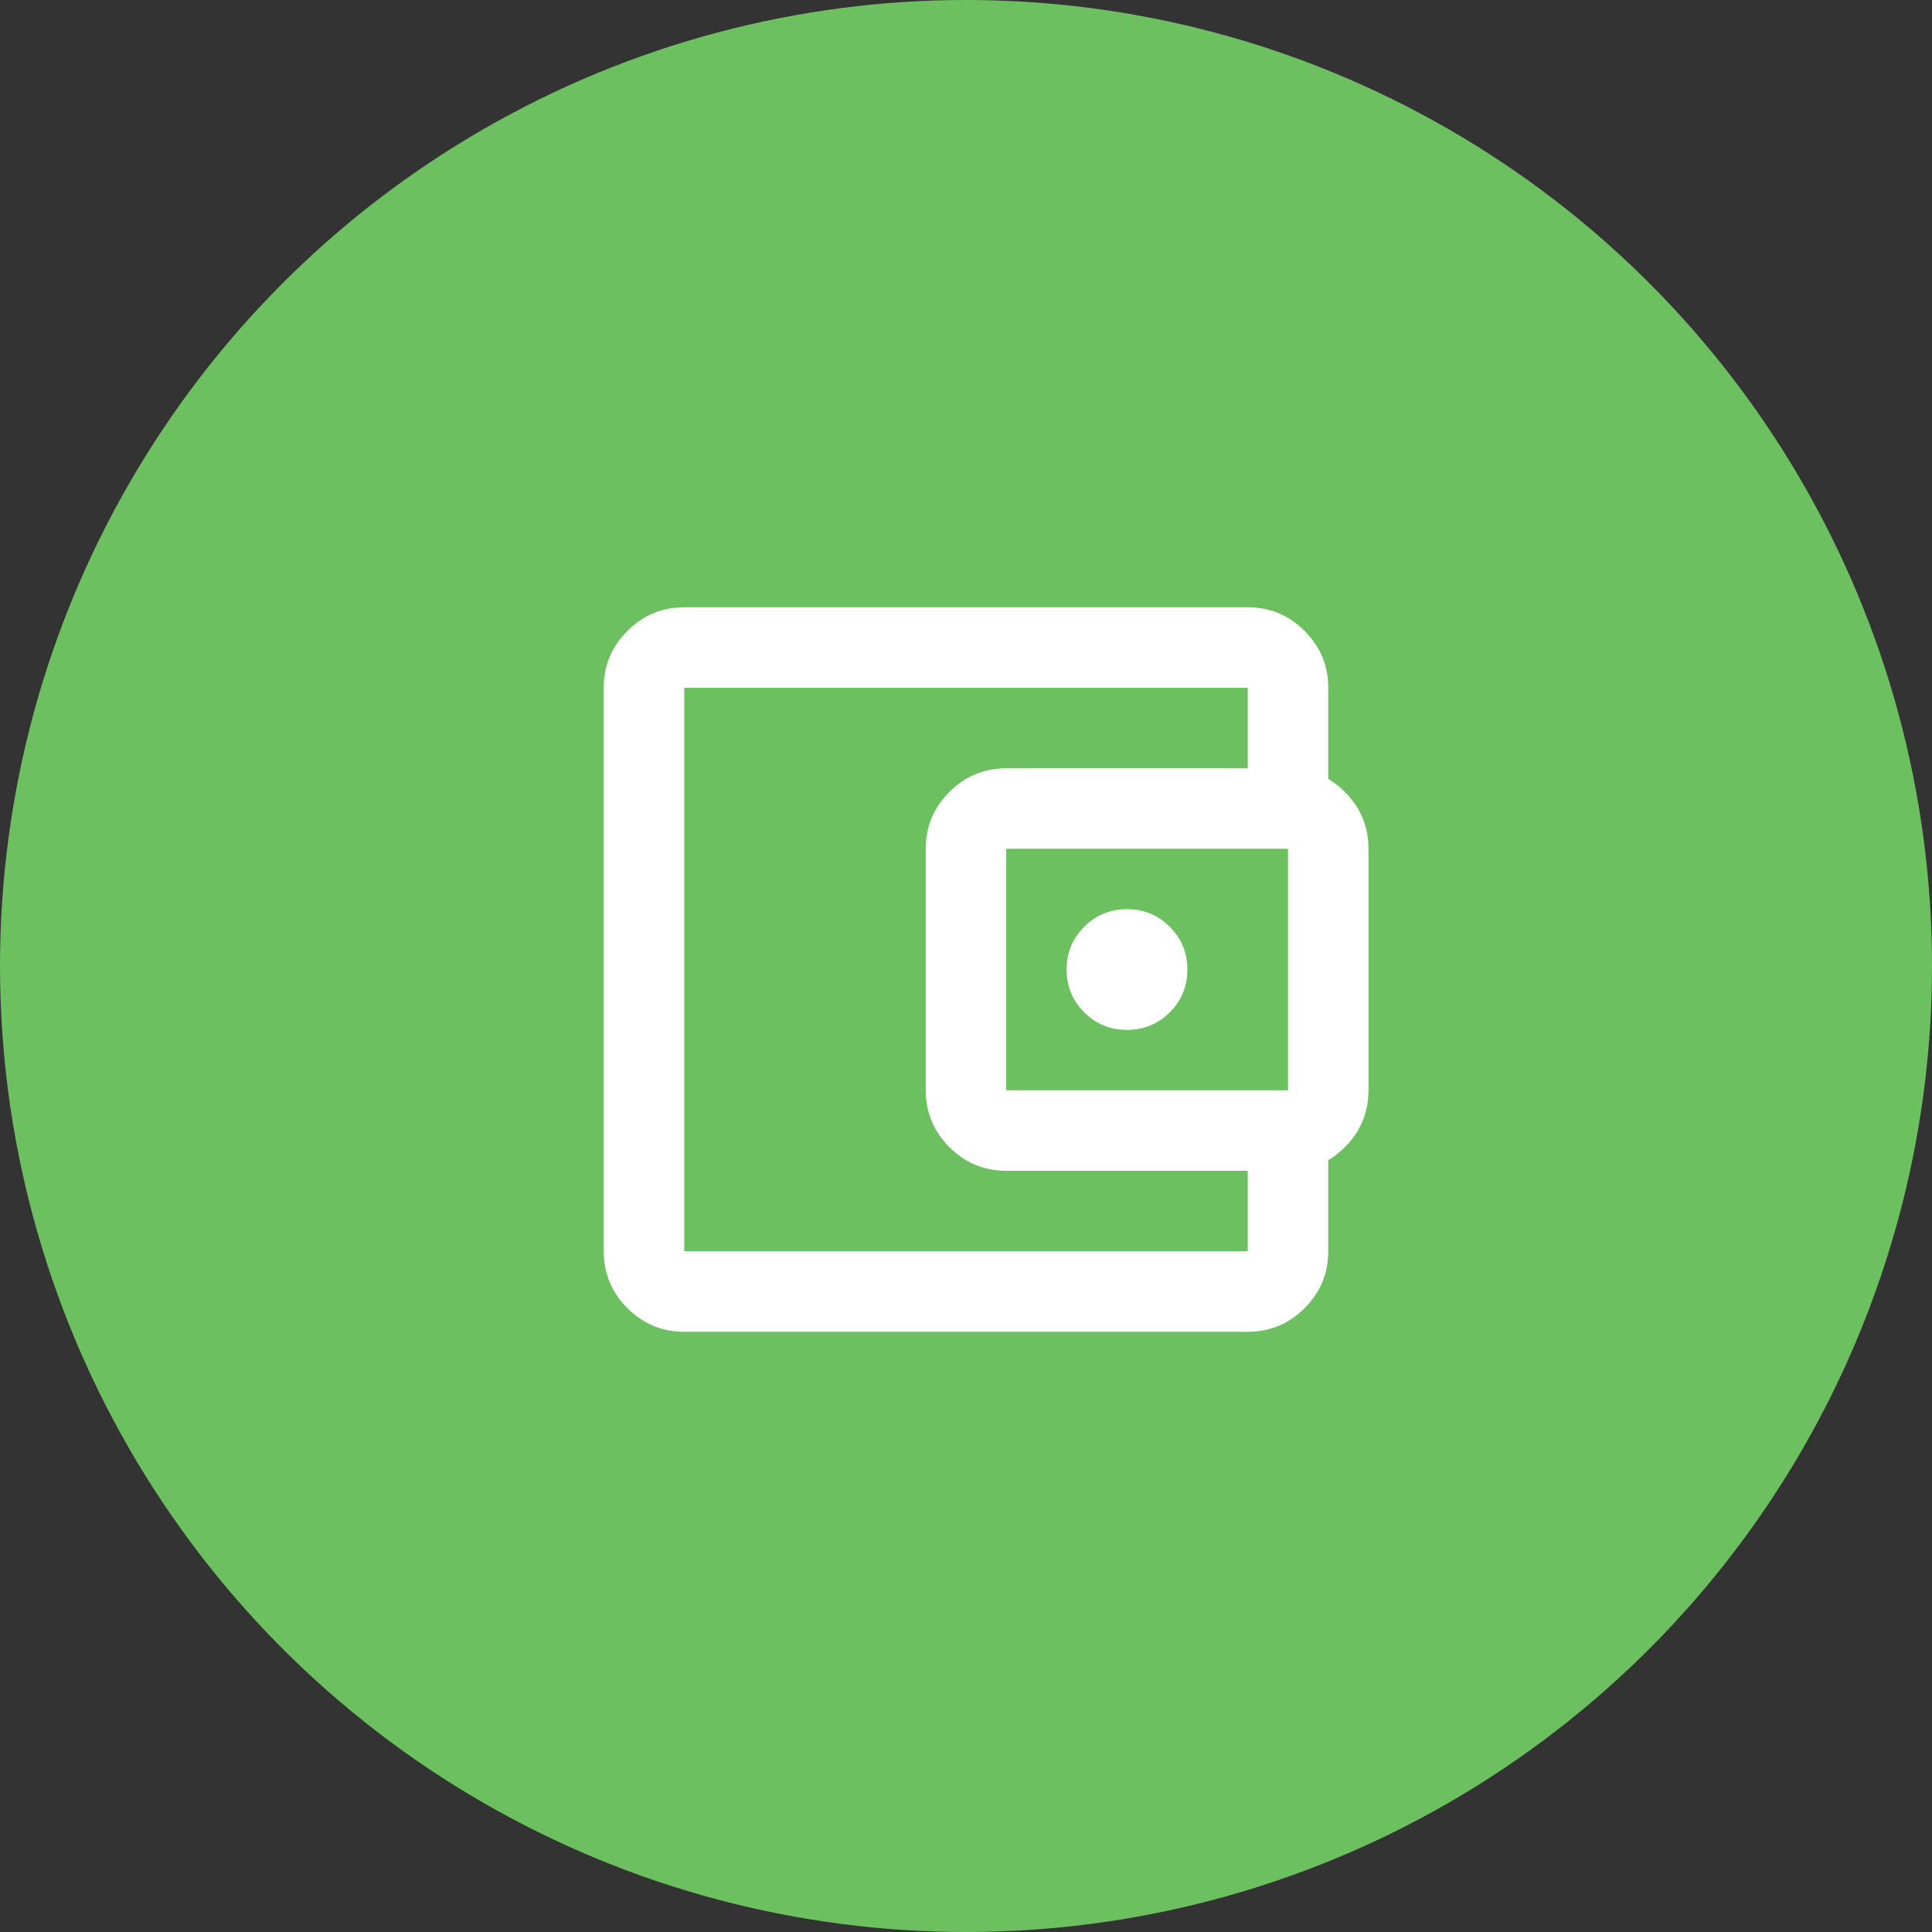
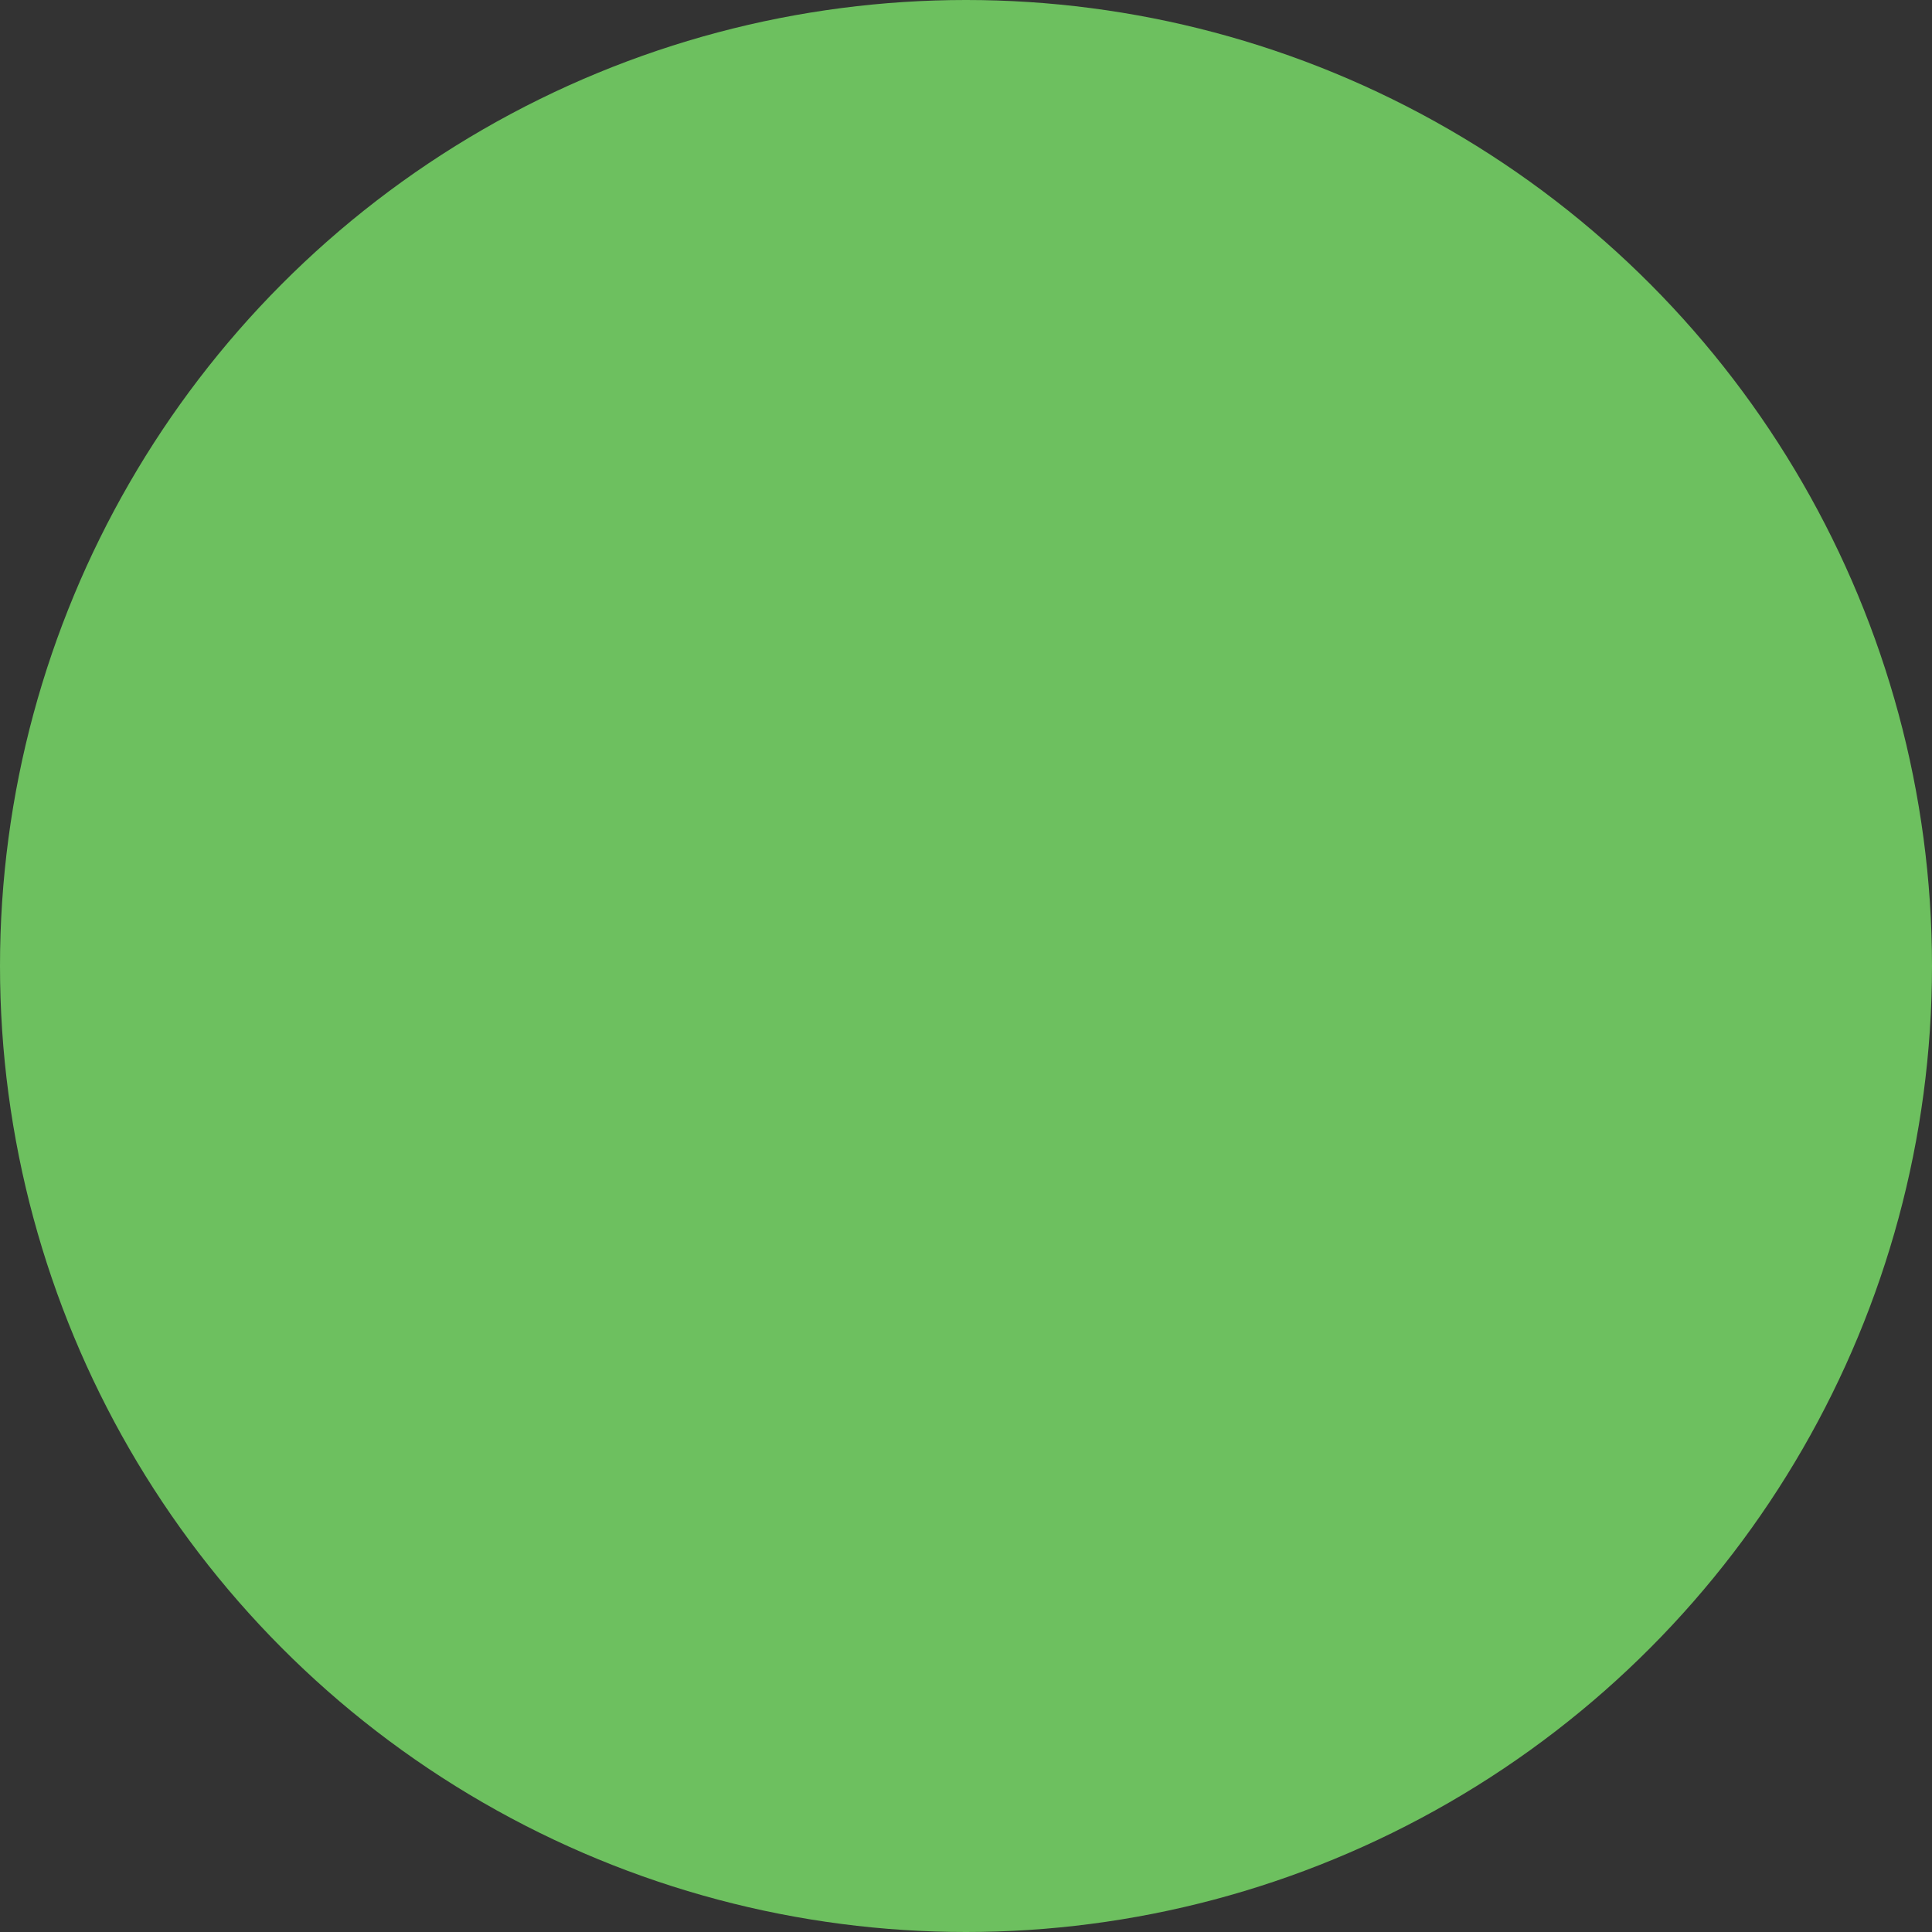
<svg xmlns="http://www.w3.org/2000/svg" width="64" height="64" viewBox="0 0 64 64" fill="none">
  <rect x="0" y="0" width="64" height="64" fill="#333333" stroke="none" />
  <circle cx="32" cy="32" r="32" fill="#6DC05F" />
-   <path d="M22.667 44.117C21.933 44.117 21.306 43.856 20.783 43.334C20.261 42.812 20 42.184 20 41.45V22.784C20 22.05 20.261 21.423 20.783 20.901C21.306 20.378 21.933 20.117 22.667 20.117H41.333C42.067 20.117 42.694 20.378 43.217 20.901C43.739 21.423 44 22.05 44 22.784V26.117H41.333V22.784H22.667V41.45H41.333V38.117H44V41.45C44 42.184 43.739 42.812 43.217 43.334C42.694 43.856 42.067 44.117 41.333 44.117H22.667ZM33.333 38.784C32.6 38.784 31.972 38.523 31.45 38.001C30.928 37.478 30.667 36.85 30.667 36.117V28.117C30.667 27.384 30.928 26.756 31.45 26.234C31.972 25.712 32.6 25.451 33.333 25.451H42.667C43.4 25.451 44.028 25.712 44.55 26.234C45.072 26.756 45.333 27.384 45.333 28.117V36.117C45.333 36.85 45.072 37.478 44.55 38.001C44.028 38.523 43.4 38.784 42.667 38.784H33.333ZM42.667 36.117V28.117H33.333V36.117H42.667ZM37.333 34.117C37.889 34.117 38.361 33.923 38.75 33.534C39.139 33.145 39.333 32.673 39.333 32.117C39.333 31.562 39.139 31.089 38.75 30.701C38.361 30.312 37.889 30.117 37.333 30.117C36.778 30.117 36.306 30.312 35.917 30.701C35.528 31.089 35.333 31.562 35.333 32.117C35.333 32.673 35.528 33.145 35.917 33.534C36.306 33.923 36.778 34.117 37.333 34.117Z" fill="white" />
</svg>